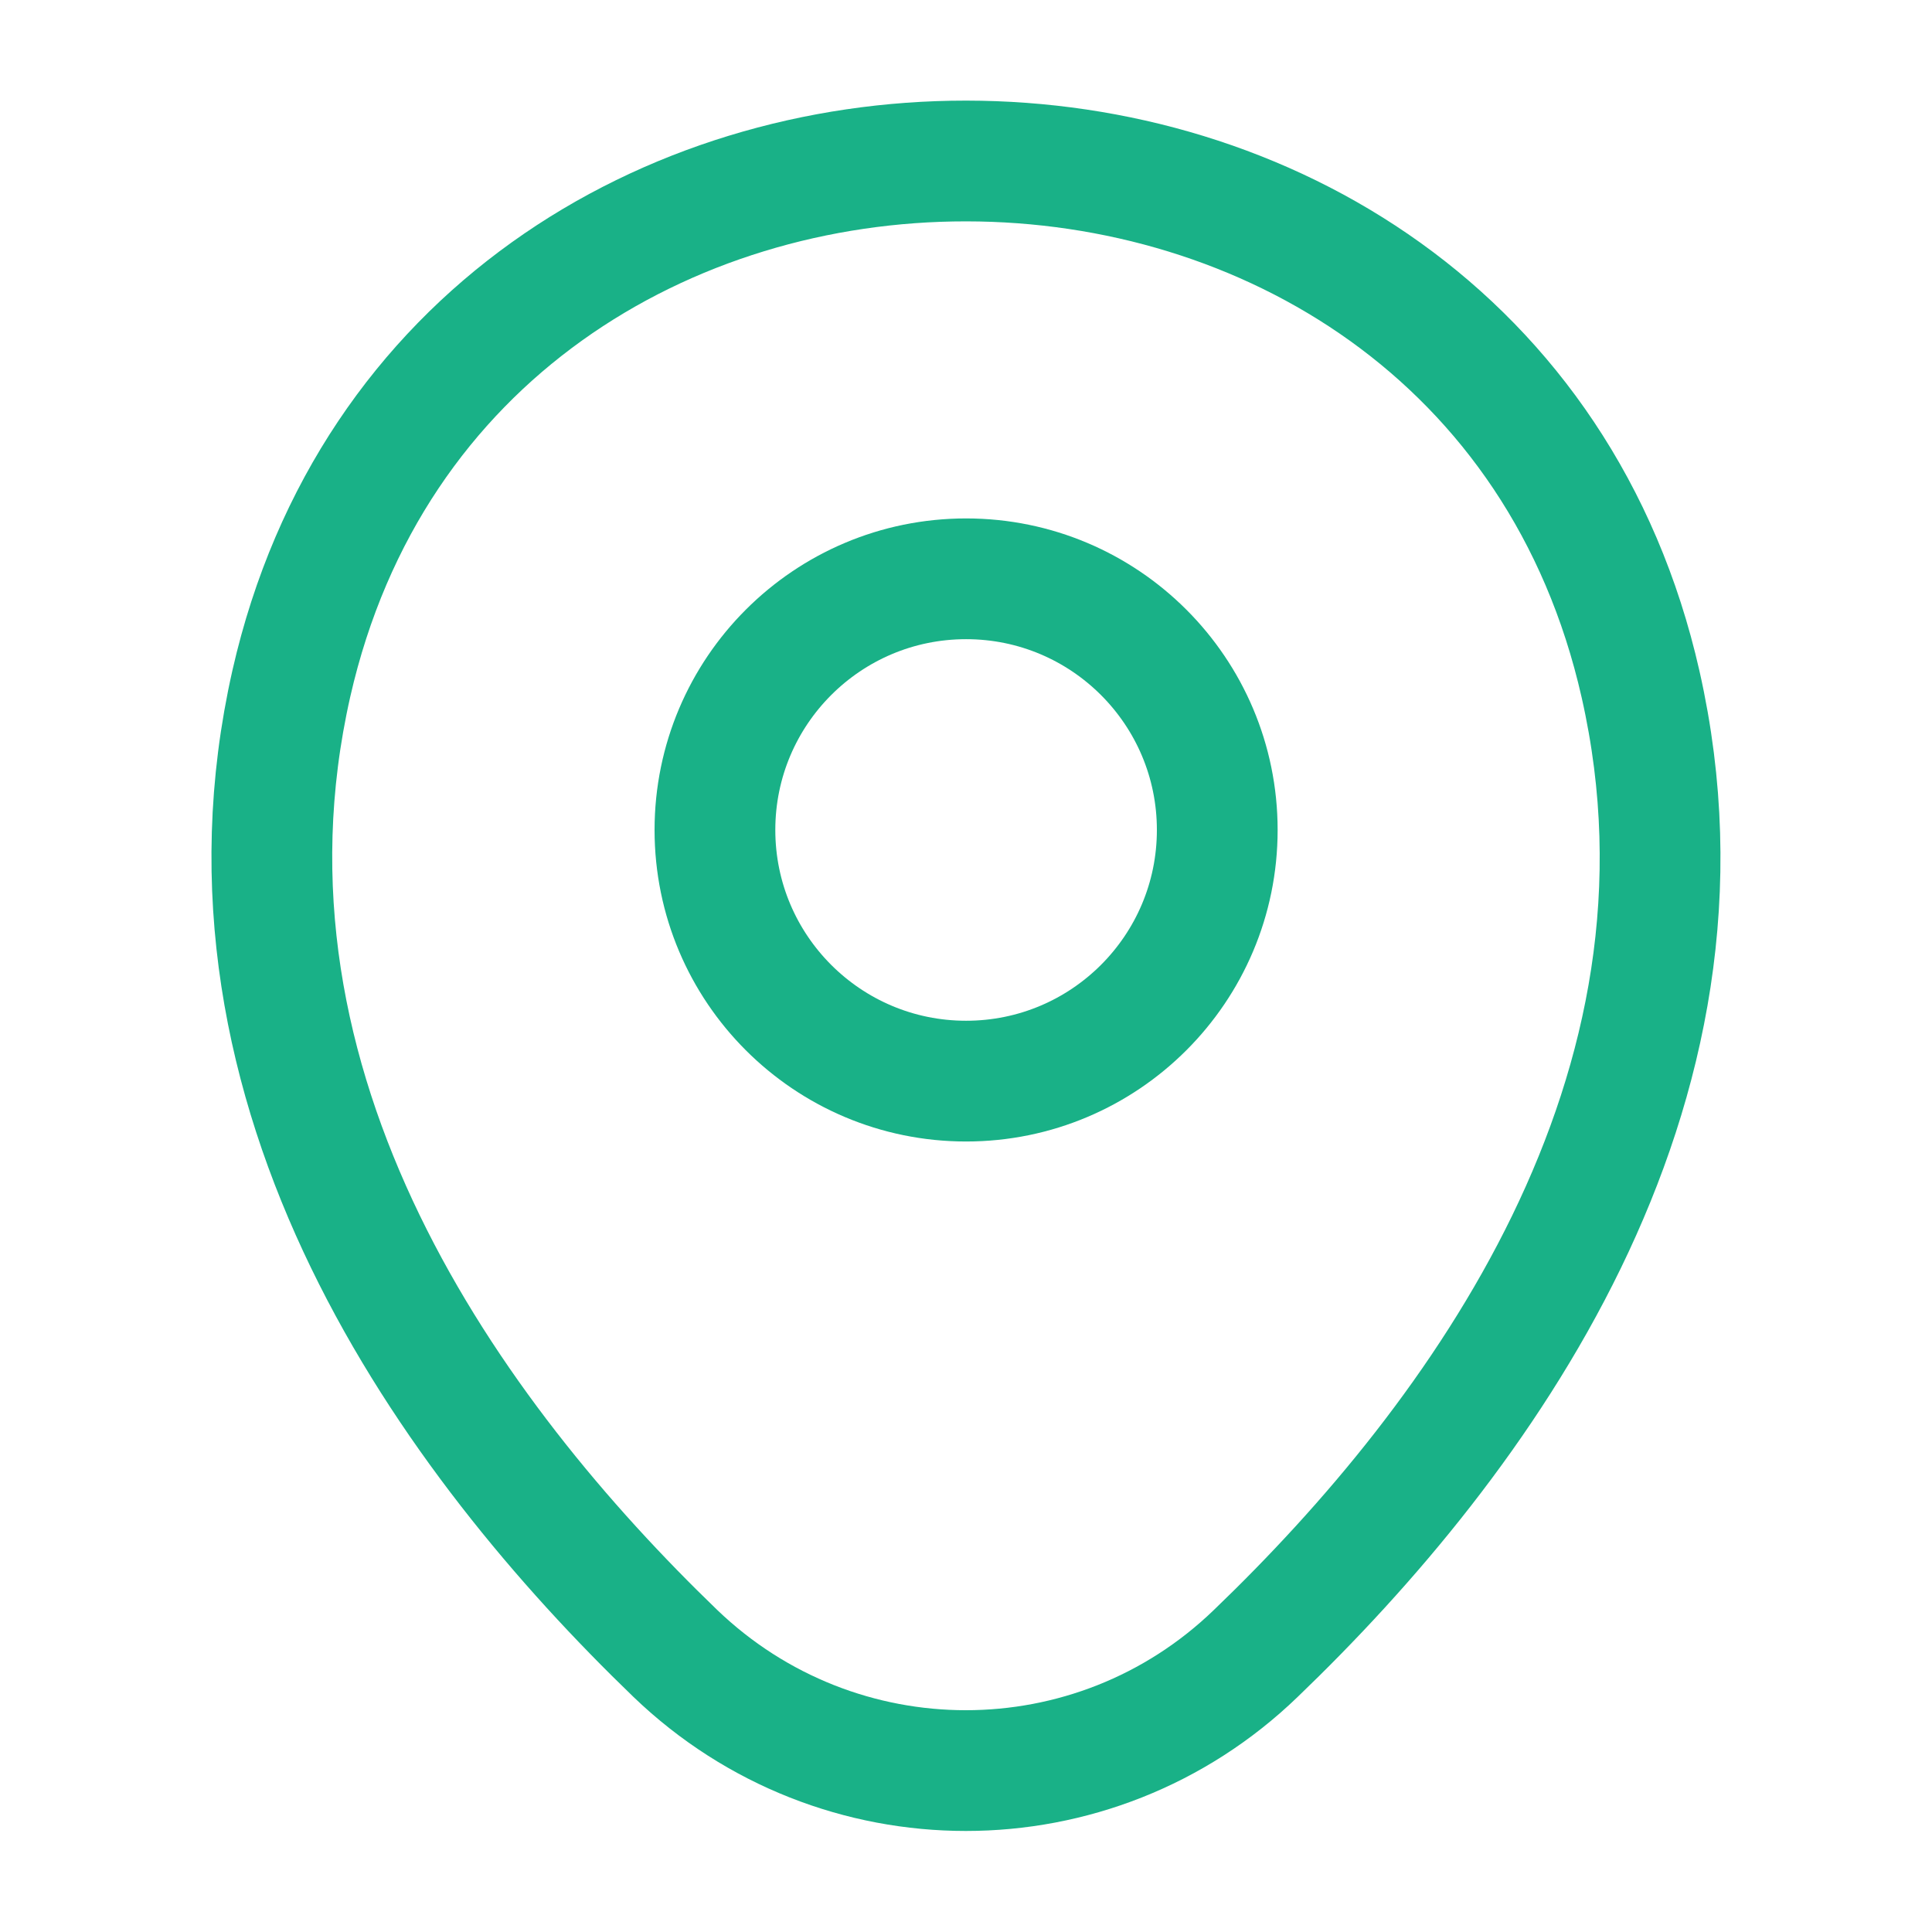
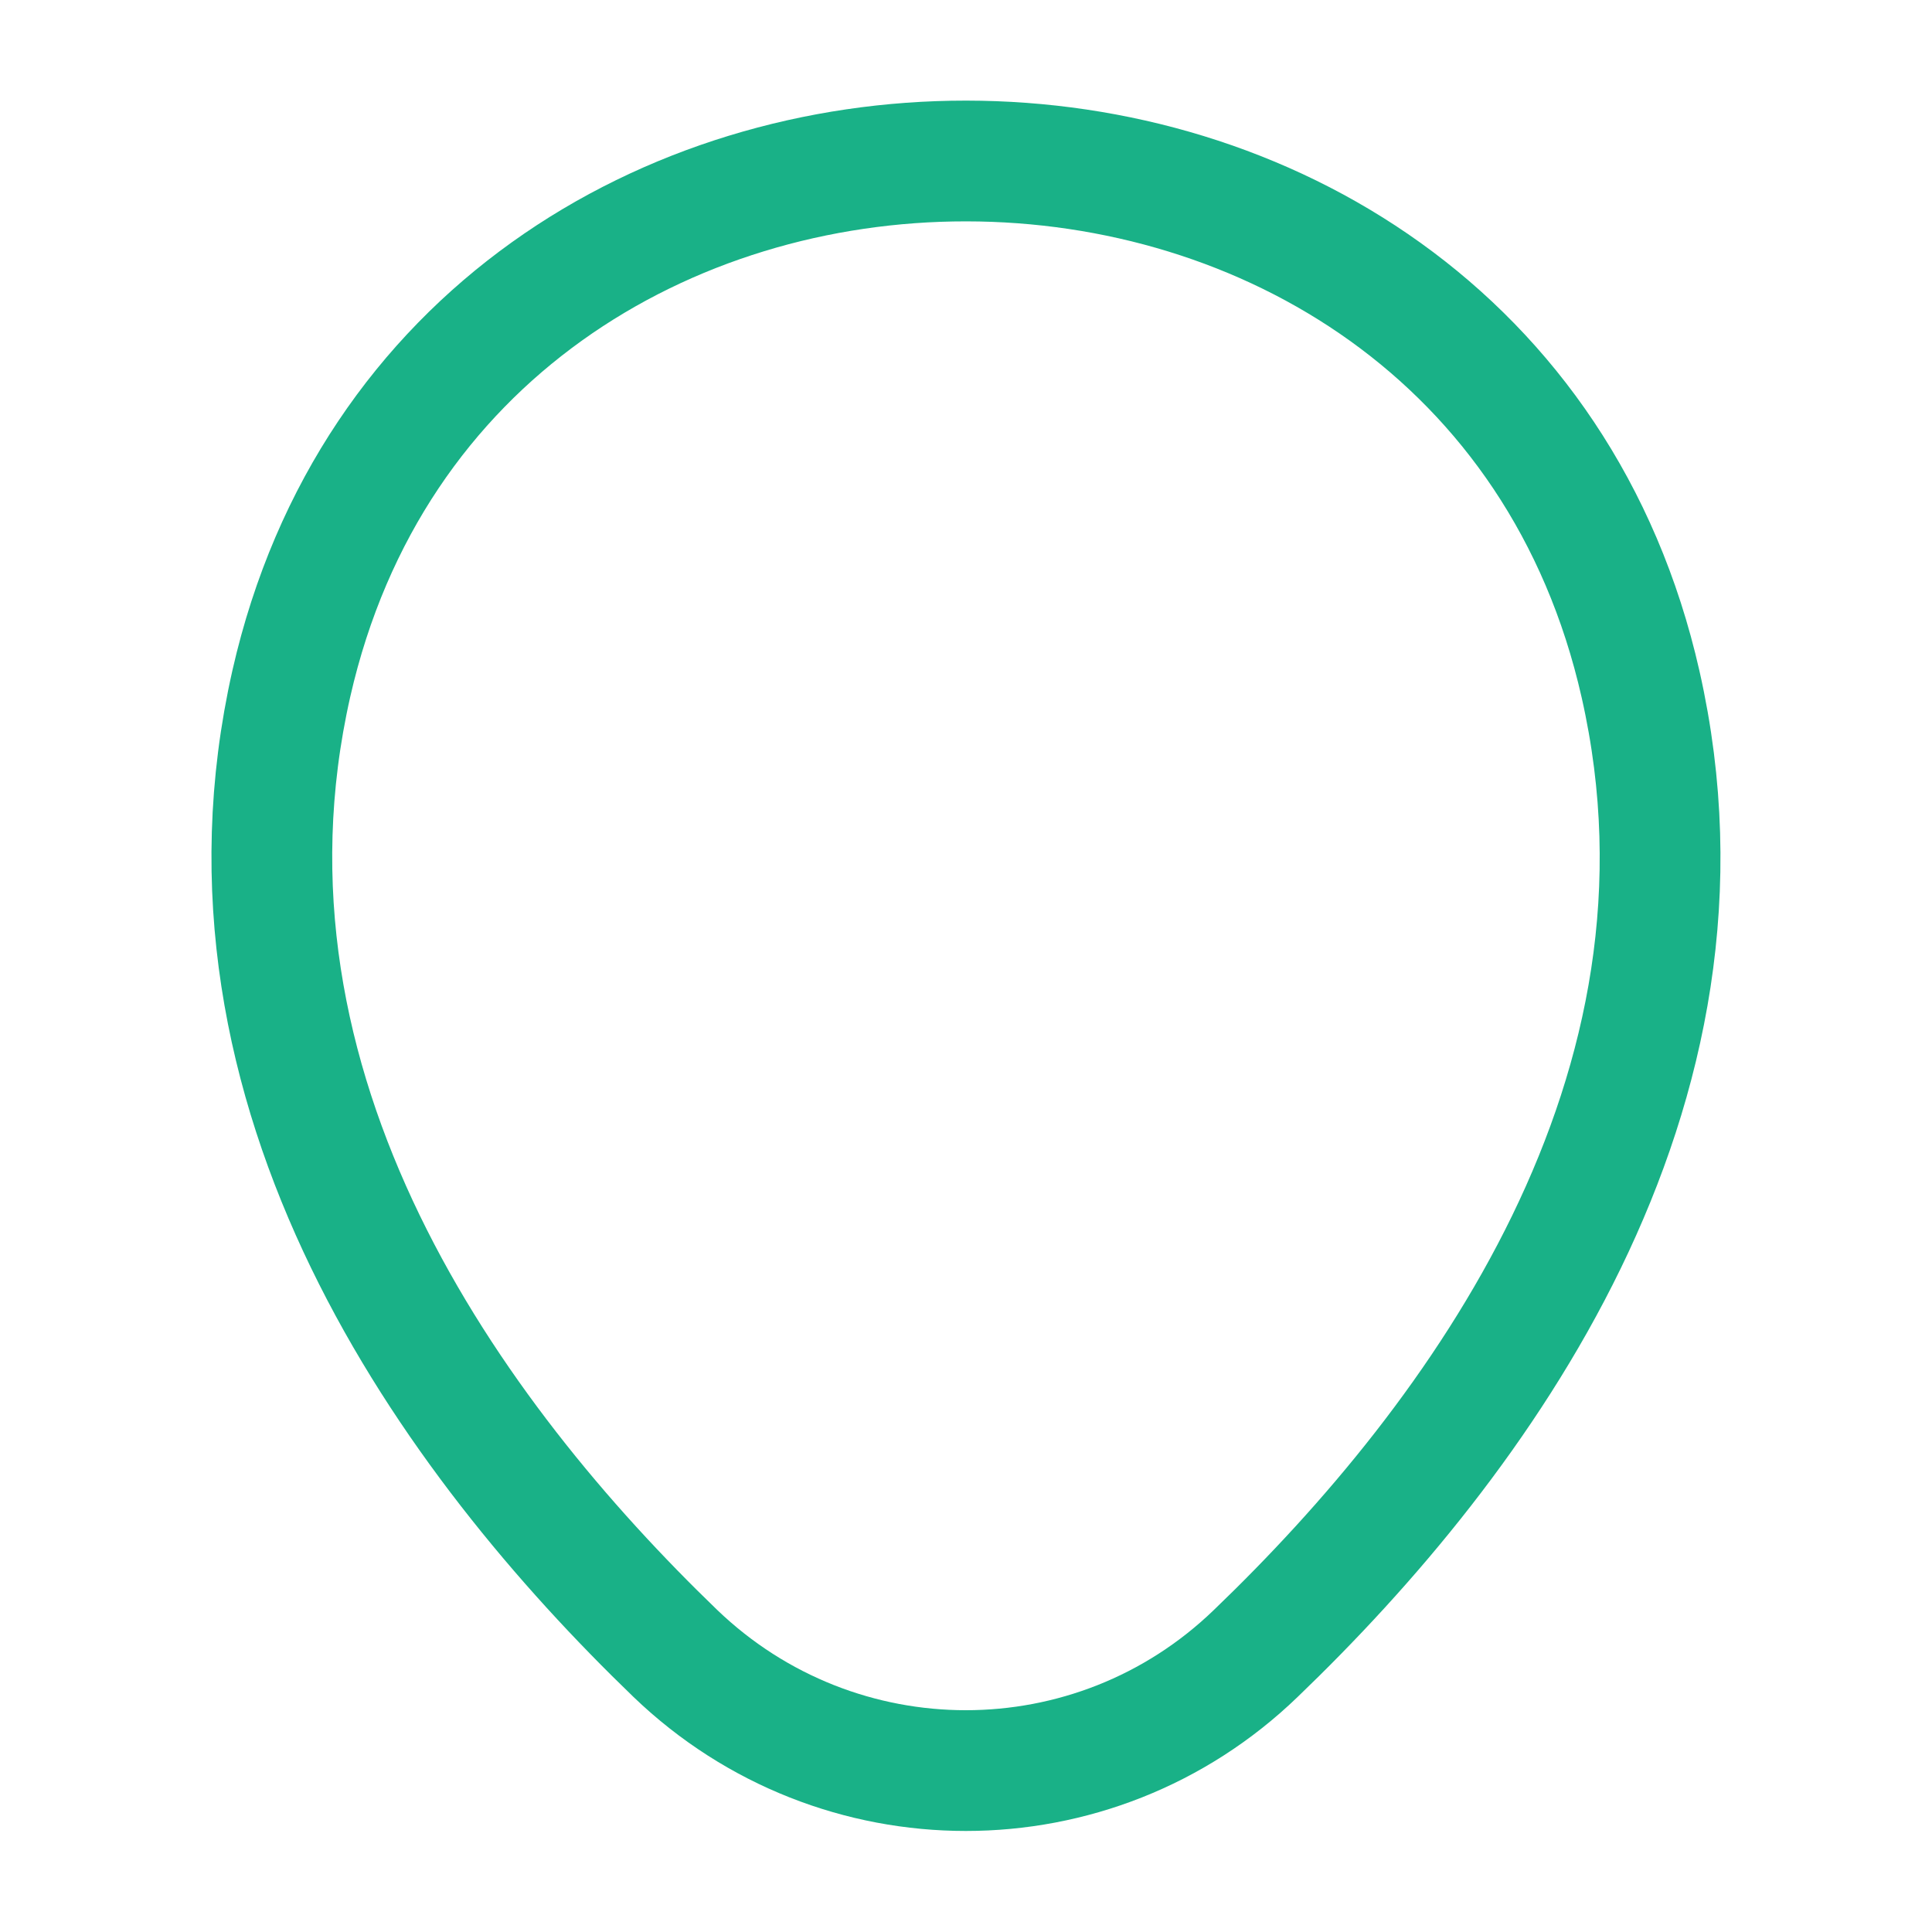
<svg xmlns="http://www.w3.org/2000/svg" width="80" height="80" viewBox="0 0 80 80" fill="none">
-   <path d="M40.004 44.767C45.747 44.767 50.404 40.111 50.404 34.367C50.404 28.623 45.747 23.967 40.004 23.967C34.26 23.967 29.604 28.623 29.604 34.367C29.604 40.111 34.26 44.767 40.004 44.767Z" stroke="#19B187" stroke-width="5" />
  <path d="M12.065 28.299C18.632 -0.567 61.398 -0.534 67.932 28.333C71.765 45.266 61.232 59.599 51.998 68.466C45.298 74.933 34.698 74.933 27.965 68.466C18.765 59.599 8.232 45.233 12.065 28.299Z" stroke="#19B187" stroke-width="5" />
</svg>